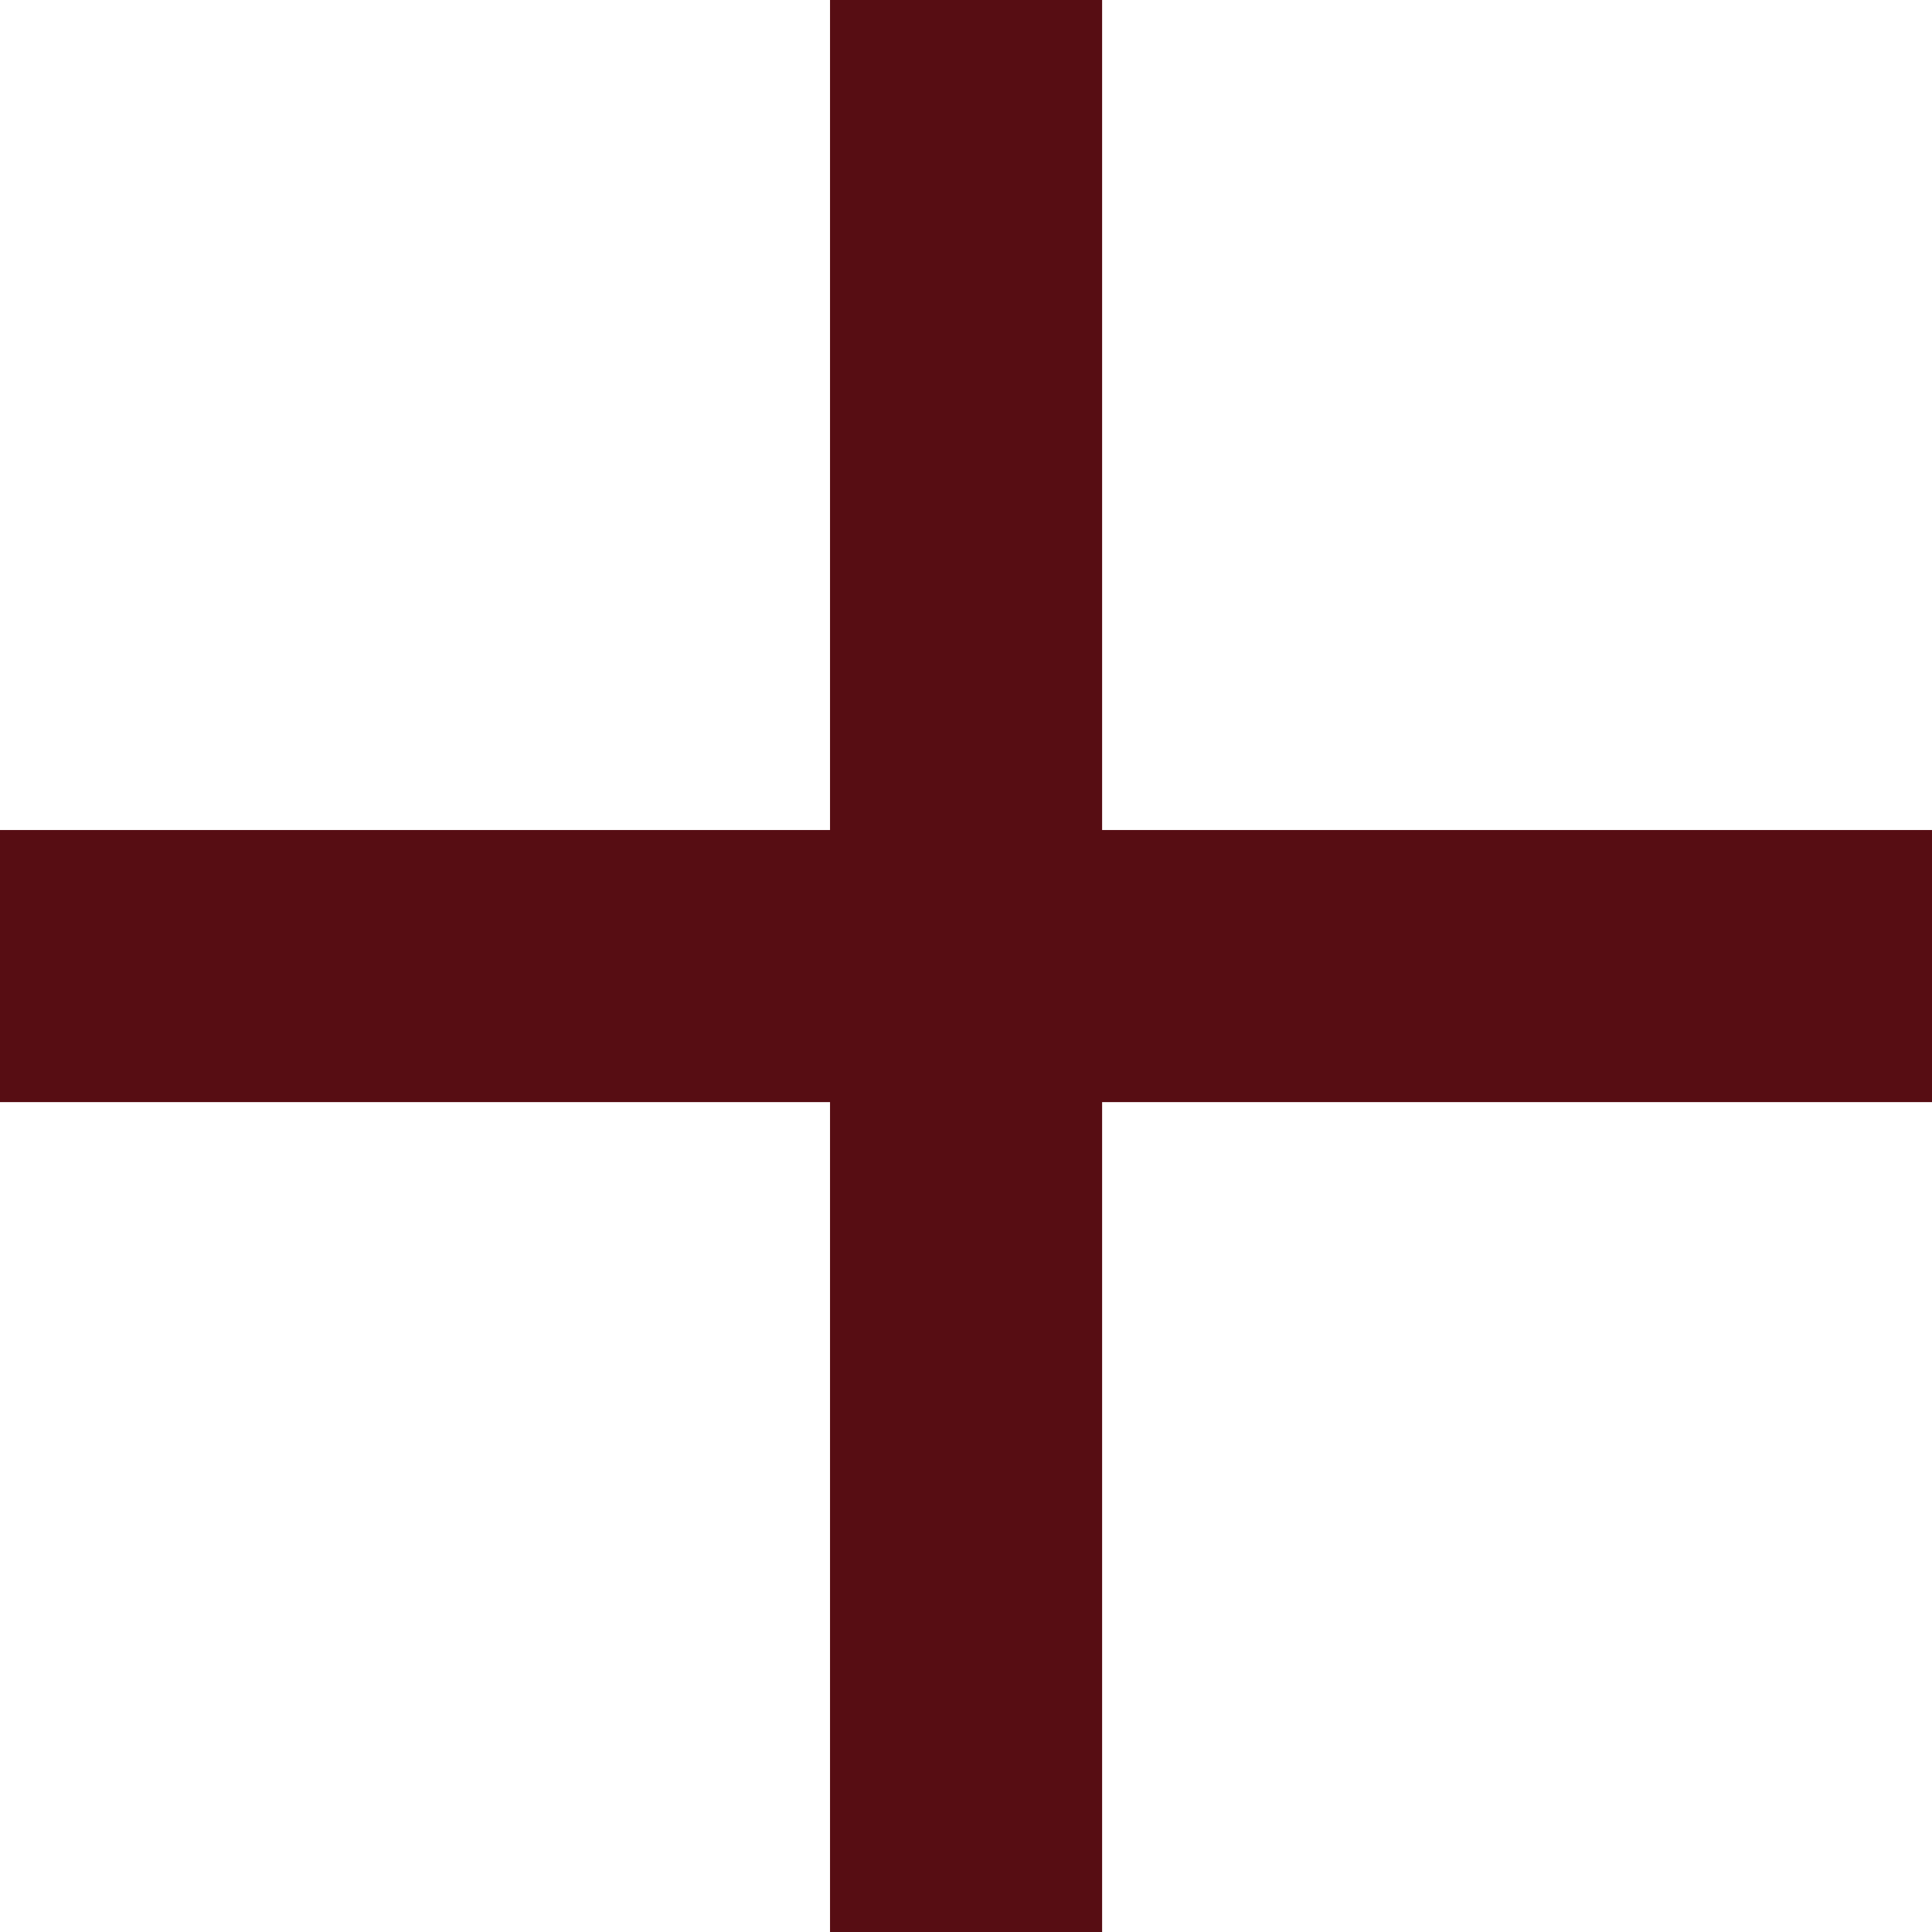
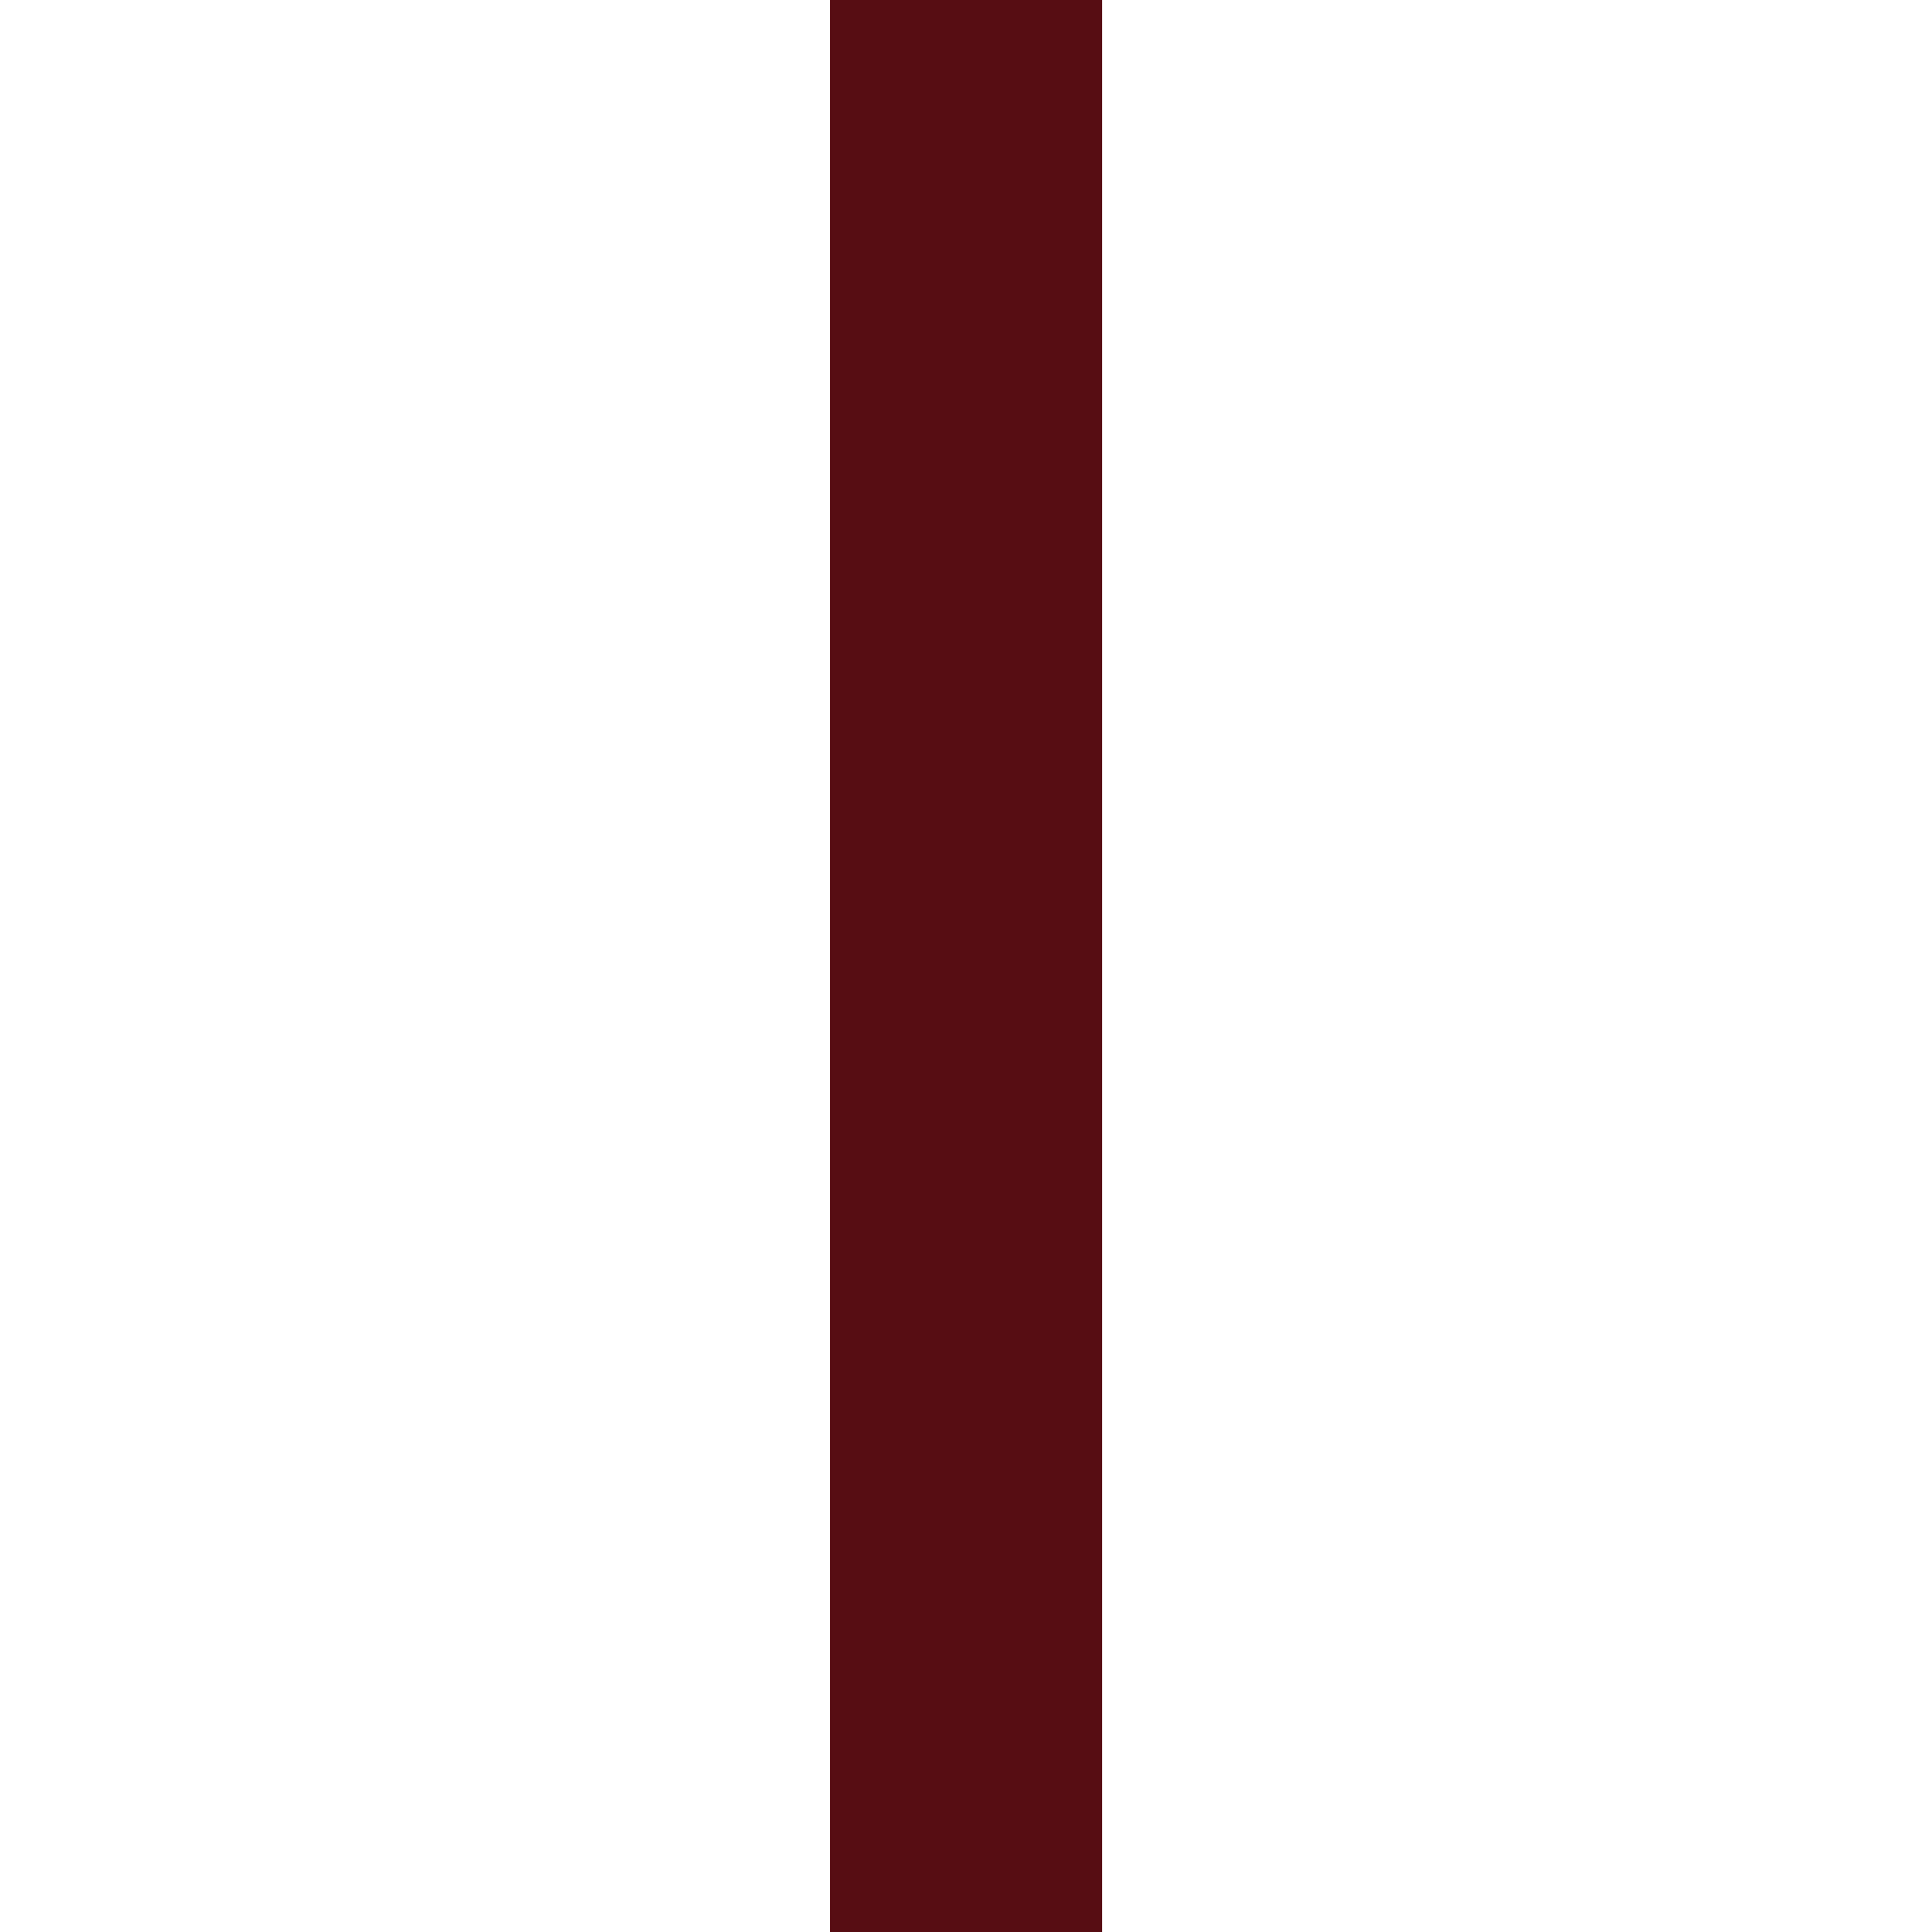
<svg xmlns="http://www.w3.org/2000/svg" id="_" data-name="+" width="14.201" height="14.201" viewBox="0 0 14.201 14.201">
-   <line id="Line_12" data-name="Line 12" x2="14.201" transform="translate(0 7.101)" fill="none" stroke="#570d13" stroke-width="2" />
  <line id="Line_13" data-name="Line 13" x2="14.201" transform="translate(7.101 0) rotate(90)" fill="none" stroke="#570d13" stroke-width="2" />
</svg>